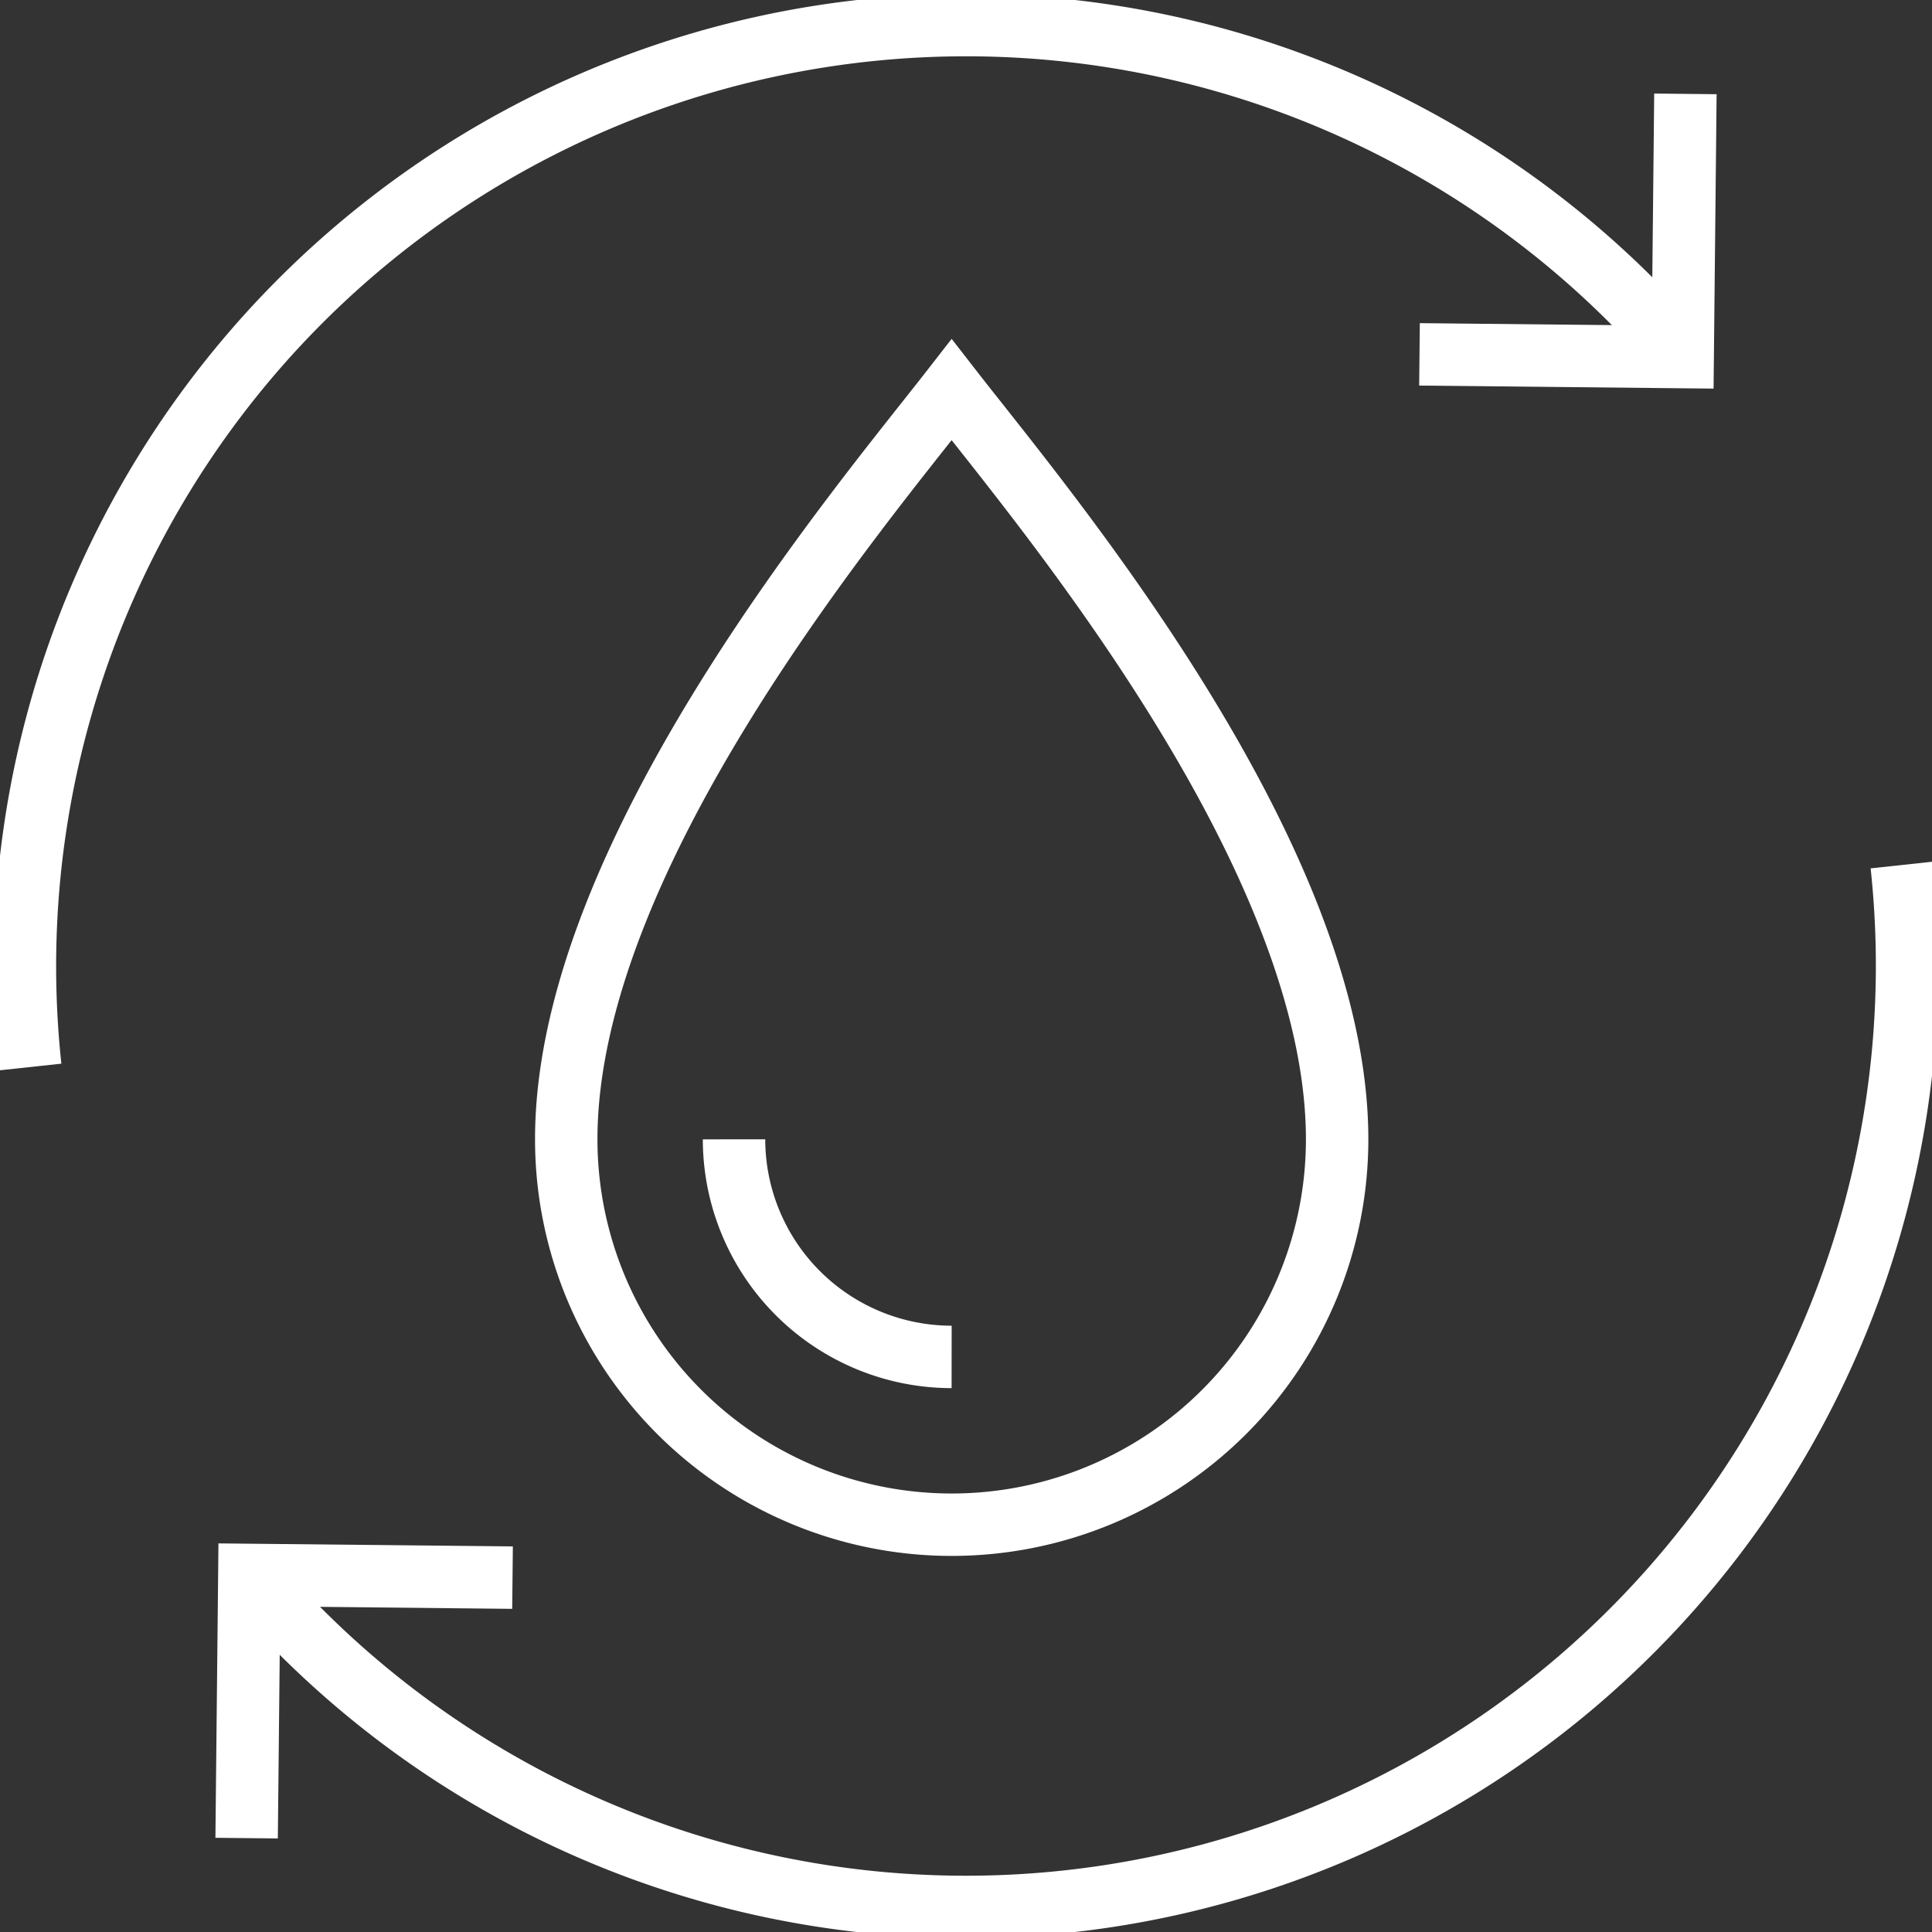
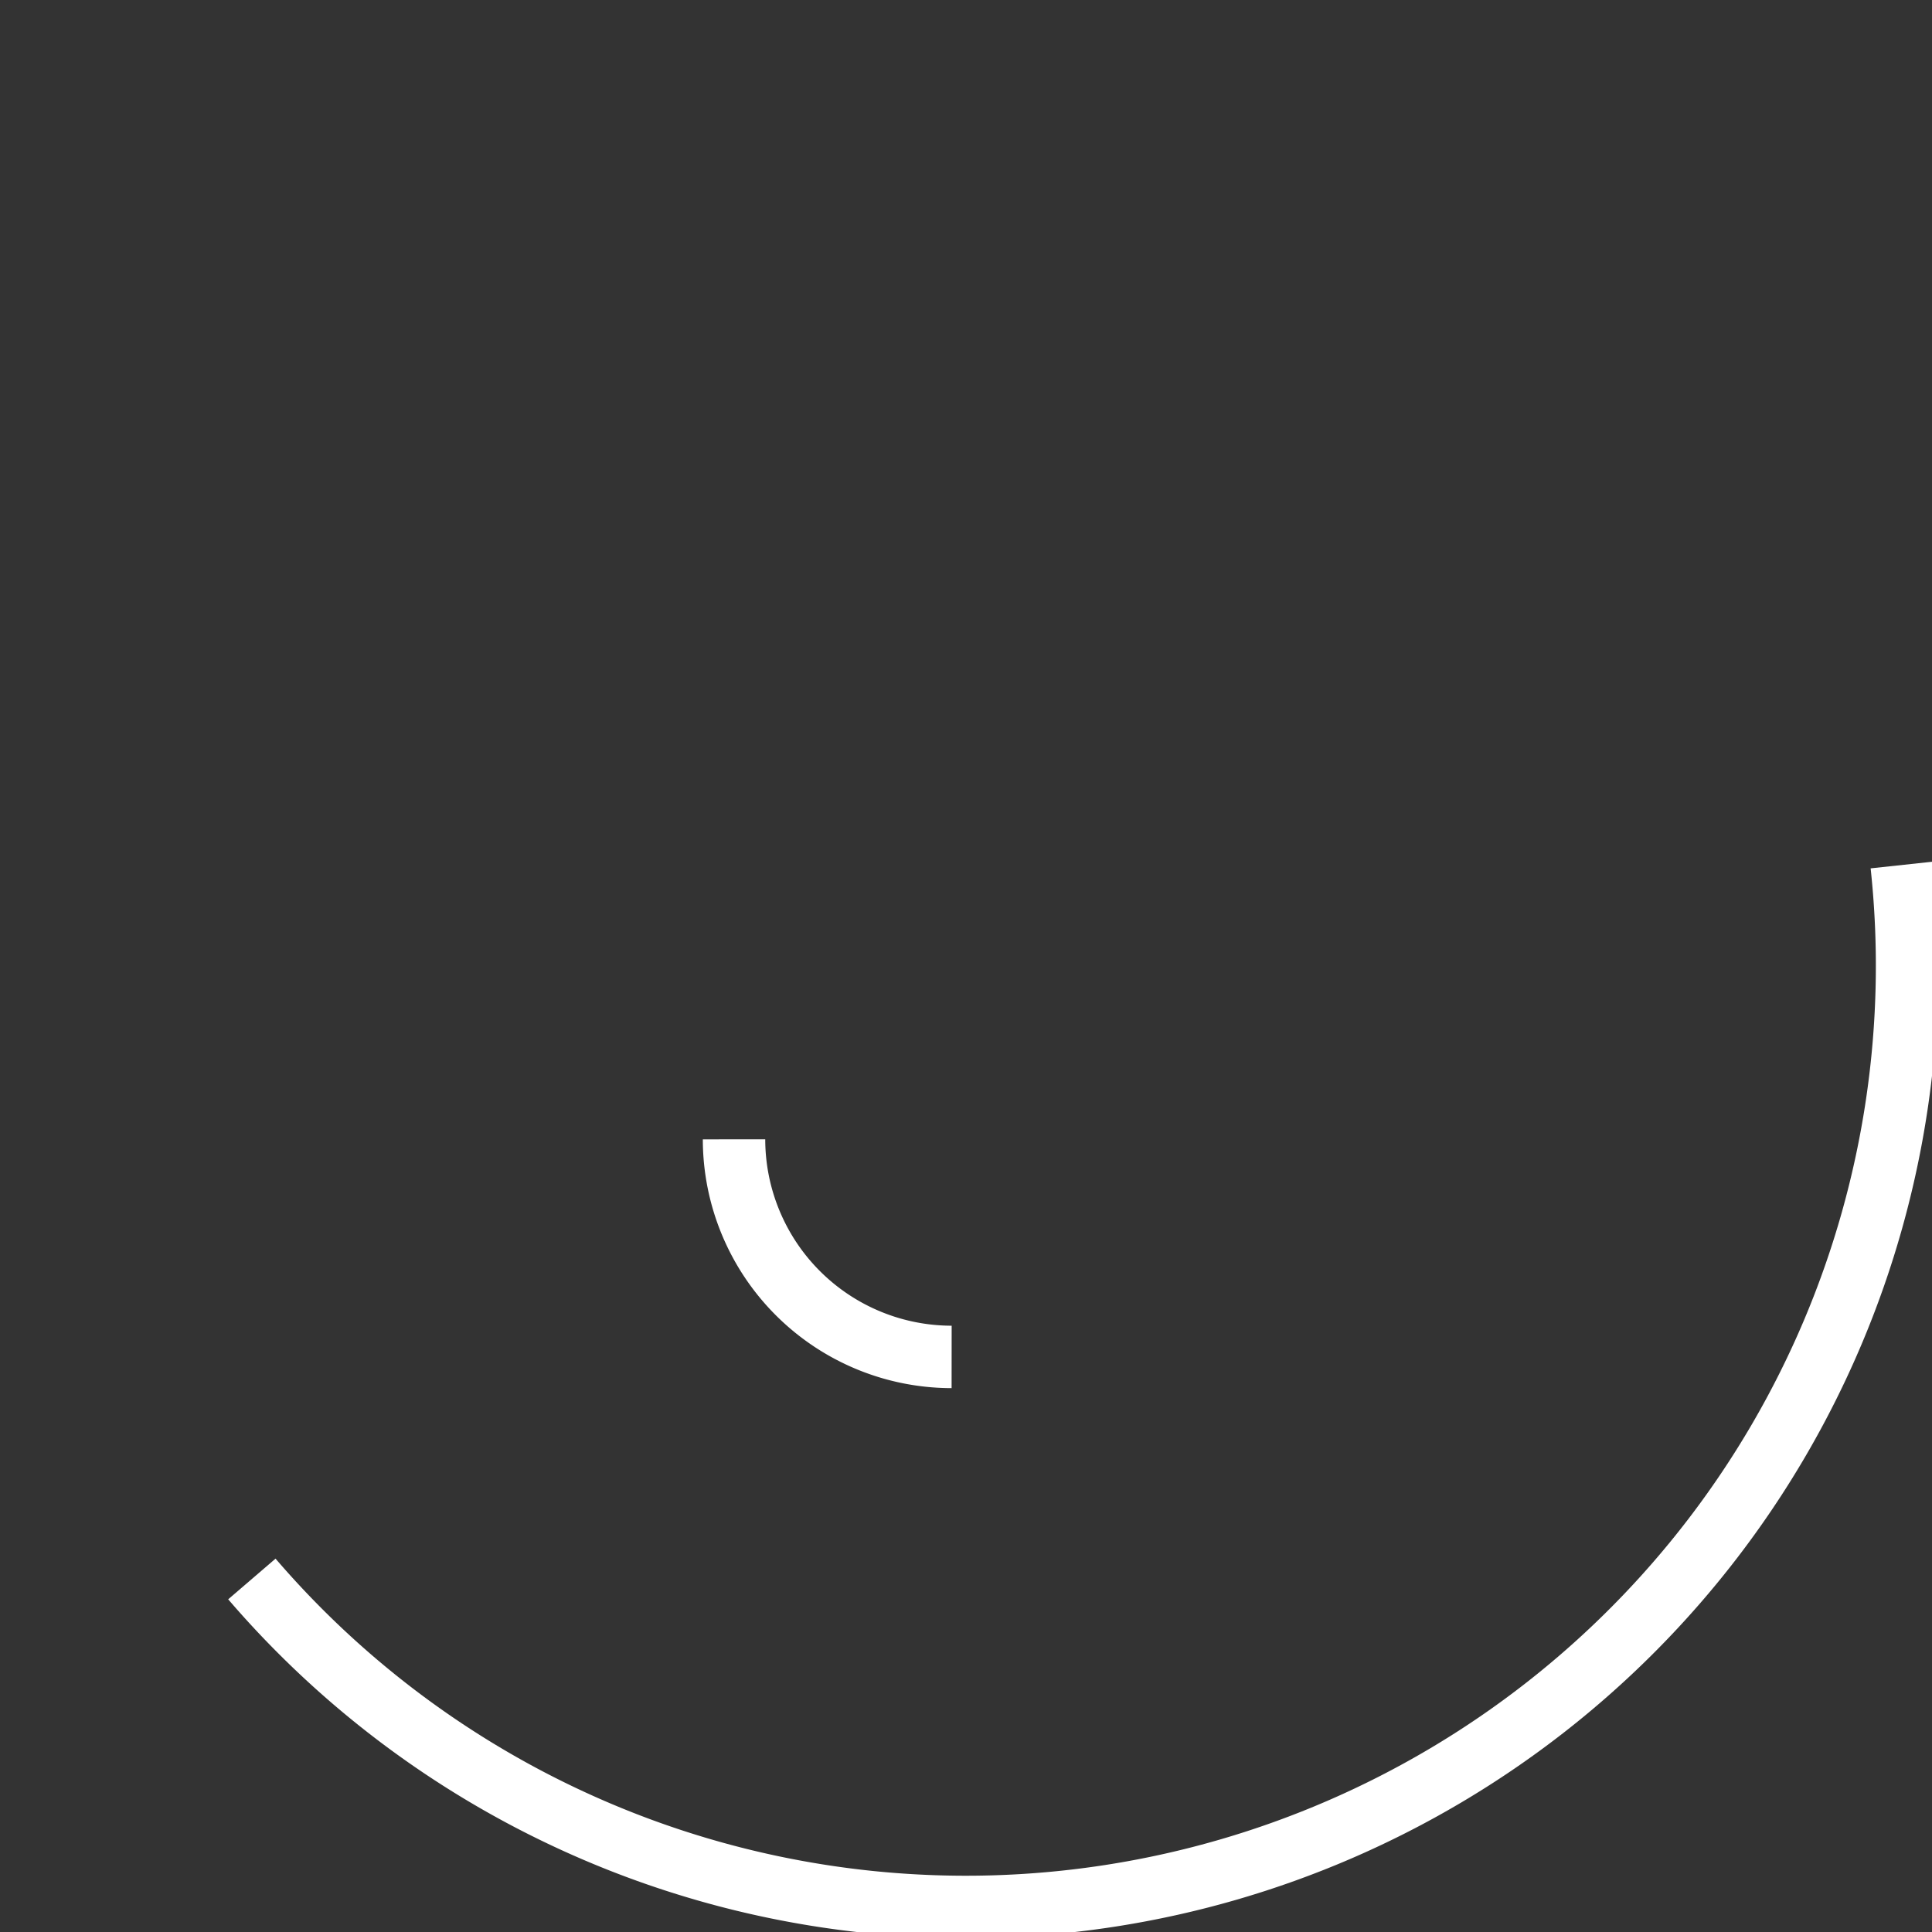
<svg xmlns="http://www.w3.org/2000/svg" id="Group_37" data-name="Group 37" width="61.903" height="61.903" viewBox="0 0 61.903 61.903">
  <rect x="0" y="0" width="61.903" height="61.903" fill="#333333" stroke="none" />
  <defs>
    <clipPath id="clip-path">
      <rect id="Rectangle_44" data-name="Rectangle 44" width="61.903" height="61.903" fill="none" stroke="#fff" stroke-width="2" />
    </clipPath>
  </defs>
  <g id="Group_36" data-name="Group 36" clip-path="url(#clip-path)">
-     <path id="Path_190" data-name="Path 190" d="M65.082,36.3c-2.866,3.685-12.348,14.876-12.348,24.016a12.348,12.348,0,1,0,24.7,0C77.431,51.179,67.948,39.988,65.082,36.3Z" transform="translate(-34.591 -23.813)" fill="none" stroke="#fff" stroke-miterlimit="10" stroke-width="2" />
    <path id="Path_191" data-name="Path 191" d="M75.333,113.08a6.979,6.979,0,0,1-6.972-6.972" transform="translate(-44.842 -69.603)" fill="none" stroke="#fff" stroke-miterlimit="10" stroke-width="2" />
    <path id="Path_192" data-name="Path 192" d="M76.318,80.56a30.157,30.157,0,0,1-52.861,22.876" transform="translate(-15.387 -52.844)" fill="none" stroke="#fff" stroke-miterlimit="10" stroke-width="2" />
-     <path id="Path_193" data-name="Path 193" d="M22.968,155.108l.087-8.433,8.433.087" transform="translate(-15.066 -96.213)" fill="none" stroke="#fff" stroke-miterlimit="10" stroke-width="2" />
-     <path id="Path_194" data-name="Path 194" d="M2.493,35.709A30.157,30.157,0,0,1,55.354,12.833" transform="translate(-1.521 -1.521)" fill="none" stroke="#fff" stroke-miterlimit="10" stroke-width="2" />
-     <path id="Path_195" data-name="Path 195" d="M140.718,8.743l-.087,8.433-8.433-.087" transform="translate(-86.716 -5.735)" fill="none" stroke="#fff" stroke-miterlimit="10" stroke-width="2" />
  </g>
</svg>